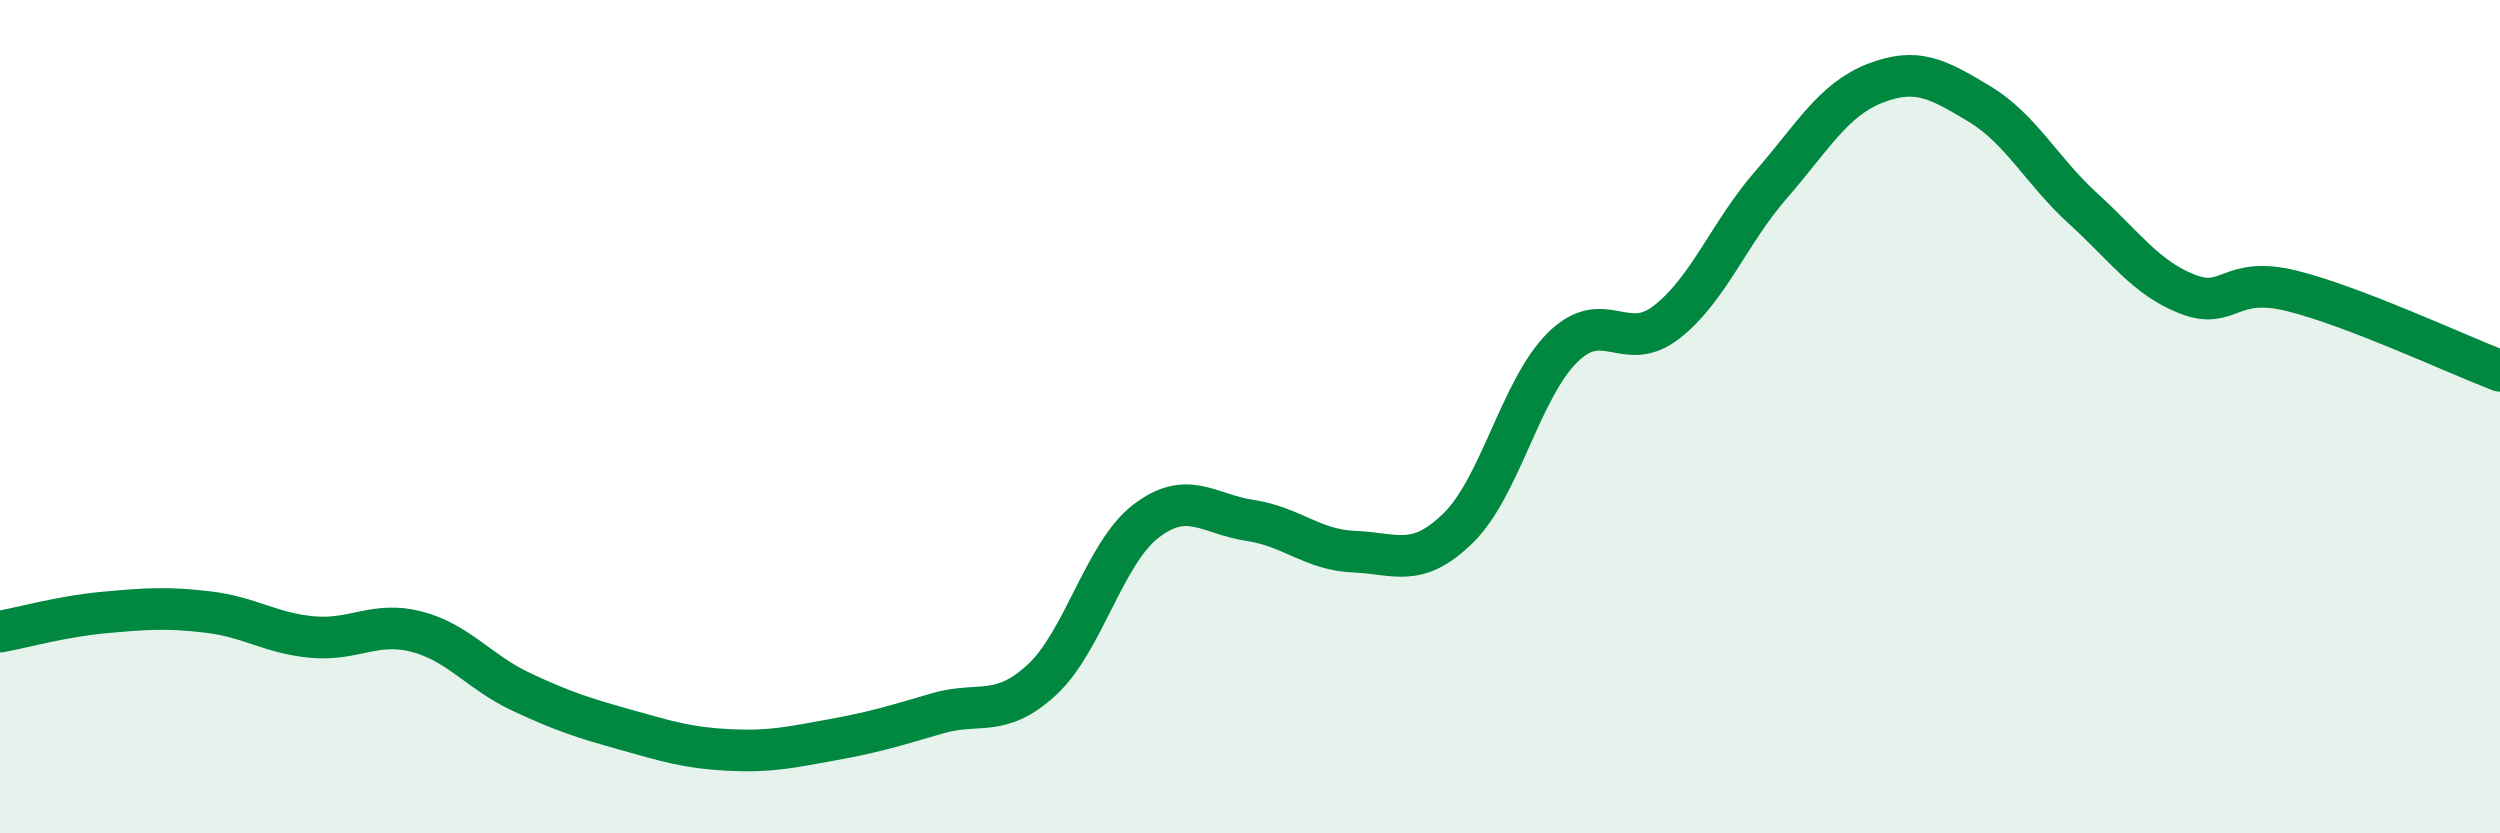
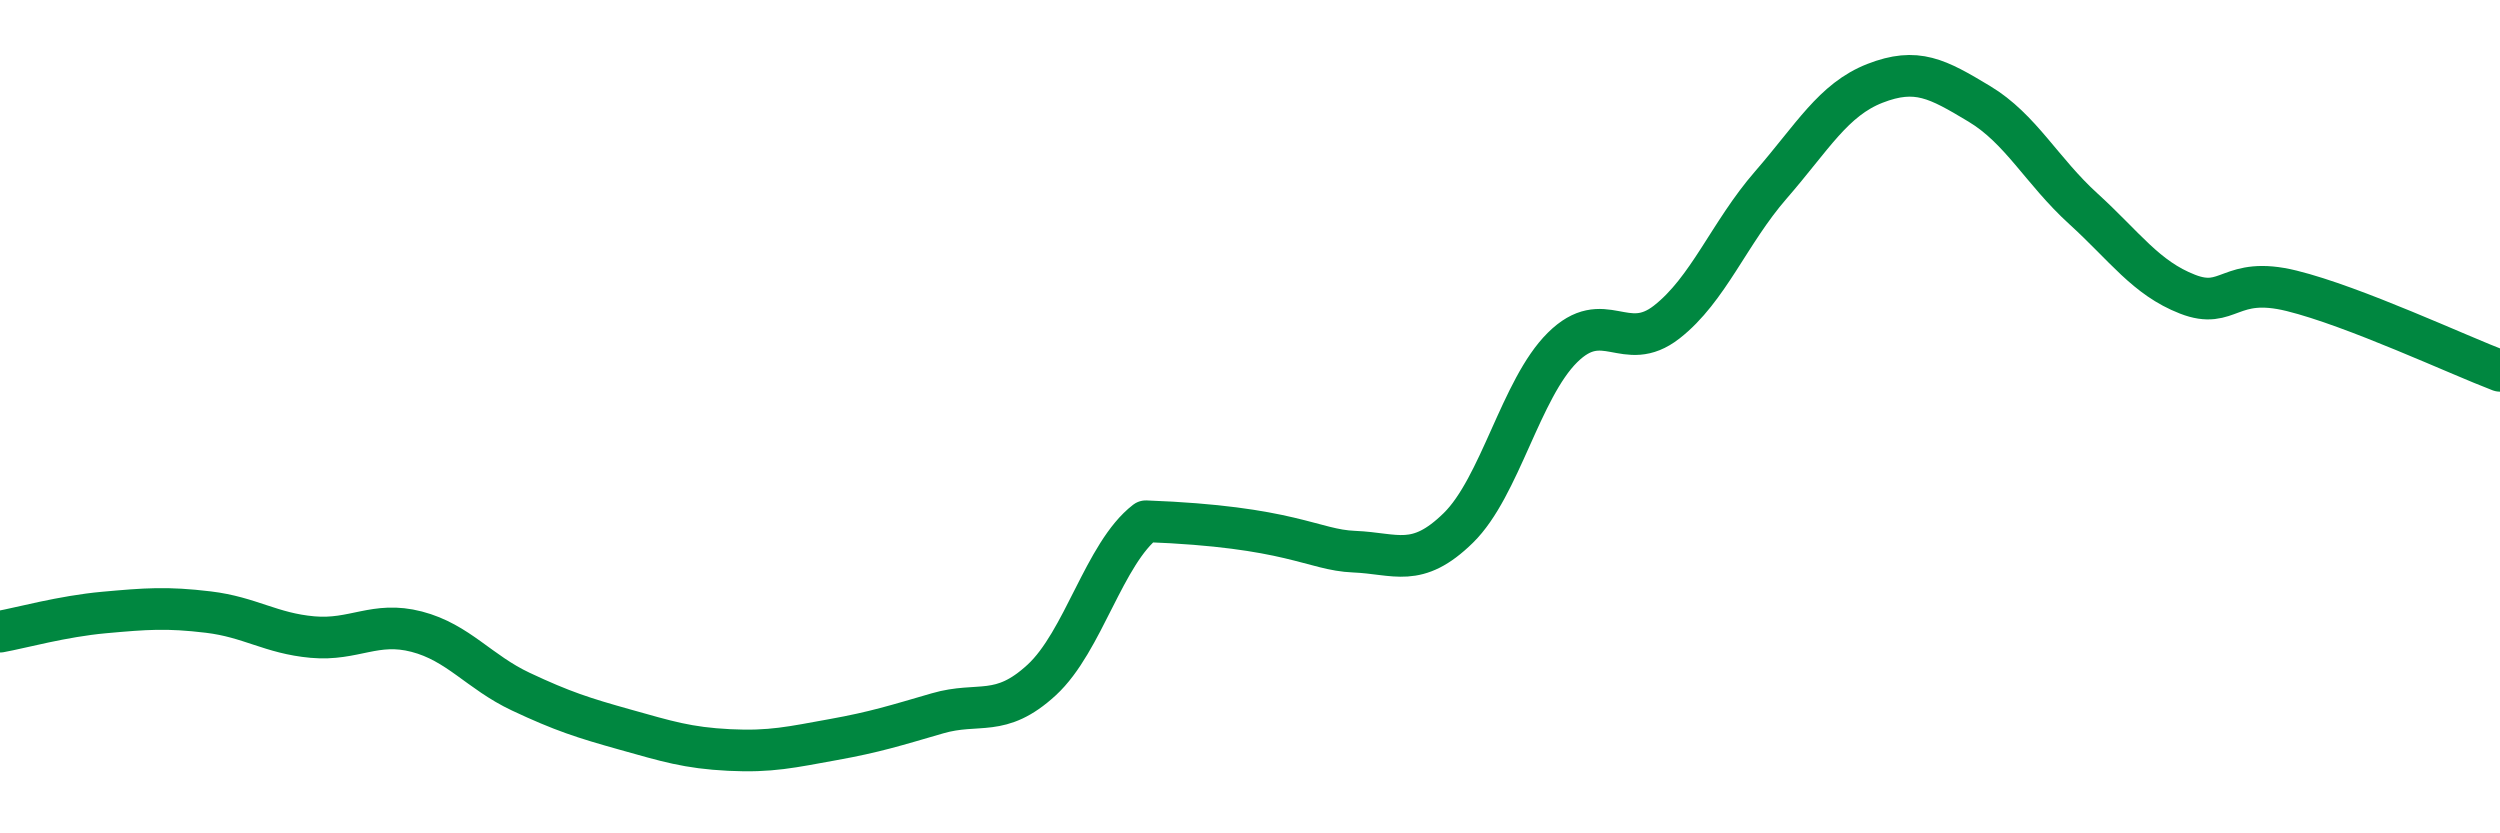
<svg xmlns="http://www.w3.org/2000/svg" width="60" height="20" viewBox="0 0 60 20">
-   <path d="M 0,15.16 C 0.5,15.07 1.5,14.79 2.5,14.7 C 3.5,14.61 4,14.57 5,14.69 C 6,14.81 6.5,15.2 7.5,15.29 C 8.5,15.38 9,14.9 10,15.16 C 11,15.42 11.5,16.13 12.5,16.6 C 13.5,17.07 14,17.23 15,17.51 C 16,17.79 16.5,17.95 17.5,18 C 18.5,18.05 19,17.93 20,17.75 C 21,17.57 21.5,17.41 22.5,17.12 C 23.5,16.83 24,17.24 25,16.32 C 26,15.4 26.5,13.28 27.5,12.51 C 28.5,11.74 29,12.34 30,12.49 C 31,12.64 31.5,13.2 32.5,13.24 C 33.5,13.28 34,13.65 35,12.67 C 36,11.69 36.5,9.33 37.5,8.34 C 38.5,7.35 39,8.51 40,7.73 C 41,6.95 41.5,5.59 42.5,4.44 C 43.5,3.29 44,2.39 45,2 C 46,1.61 46.5,1.89 47.5,2.49 C 48.5,3.09 49,4.1 50,5.01 C 51,5.92 51.5,6.67 52.5,7.06 C 53.5,7.45 53.5,6.61 55,6.98 C 56.5,7.35 59,8.52 60,8.9L60 20L0 20Z" fill="#008740" opacity="0.1" stroke-linecap="round" stroke-linejoin="round" />
-   <path d="M 0,15.16 C 0.5,15.07 1.5,14.79 2.5,14.7 C 3.5,14.61 4,14.57 5,14.69 C 6,14.81 6.5,15.2 7.5,15.29 C 8.5,15.38 9,14.9 10,15.16 C 11,15.42 11.5,16.13 12.5,16.6 C 13.5,17.07 14,17.23 15,17.51 C 16,17.79 16.5,17.95 17.5,18 C 18.5,18.05 19,17.93 20,17.75 C 21,17.57 21.5,17.41 22.5,17.12 C 23.5,16.83 24,17.24 25,16.32 C 26,15.4 26.5,13.28 27.5,12.51 C 28.5,11.74 29,12.34 30,12.49 C 31,12.64 31.5,13.2 32.5,13.24 C 33.5,13.28 34,13.65 35,12.67 C 36,11.69 36.5,9.33 37.5,8.34 C 38.5,7.35 39,8.51 40,7.73 C 41,6.95 41.5,5.59 42.5,4.44 C 43.5,3.29 44,2.39 45,2 C 46,1.61 46.5,1.89 47.5,2.49 C 48.5,3.09 49,4.1 50,5.01 C 51,5.92 51.5,6.67 52.5,7.06 C 53.5,7.45 53.5,6.61 55,6.98 C 56.5,7.35 59,8.52 60,8.9" stroke="#008740" stroke-width="1" fill="none" stroke-linecap="round" stroke-linejoin="round" />
+   <path d="M 0,15.16 C 0.5,15.07 1.5,14.79 2.5,14.7 C 3.5,14.61 4,14.57 5,14.69 C 6,14.81 6.5,15.2 7.5,15.29 C 8.5,15.38 9,14.9 10,15.16 C 11,15.42 11.5,16.13 12.5,16.6 C 13.5,17.07 14,17.23 15,17.51 C 16,17.79 16.5,17.95 17.5,18 C 18.5,18.05 19,17.93 20,17.75 C 21,17.57 21.5,17.41 22.5,17.12 C 23.5,16.83 24,17.24 25,16.32 C 26,15.4 26.5,13.28 27.5,12.51 C 31,12.64 31.5,13.2 32.5,13.24 C 33.5,13.28 34,13.65 35,12.67 C 36,11.69 36.5,9.33 37.5,8.34 C 38.5,7.35 39,8.51 40,7.73 C 41,6.95 41.5,5.59 42.5,4.44 C 43.5,3.29 44,2.39 45,2 C 46,1.61 46.5,1.89 47.5,2.49 C 48.5,3.09 49,4.1 50,5.01 C 51,5.92 51.5,6.67 52.5,7.06 C 53.5,7.45 53.5,6.61 55,6.98 C 56.5,7.35 59,8.52 60,8.9" stroke="#008740" stroke-width="1" fill="none" stroke-linecap="round" stroke-linejoin="round" />
</svg>